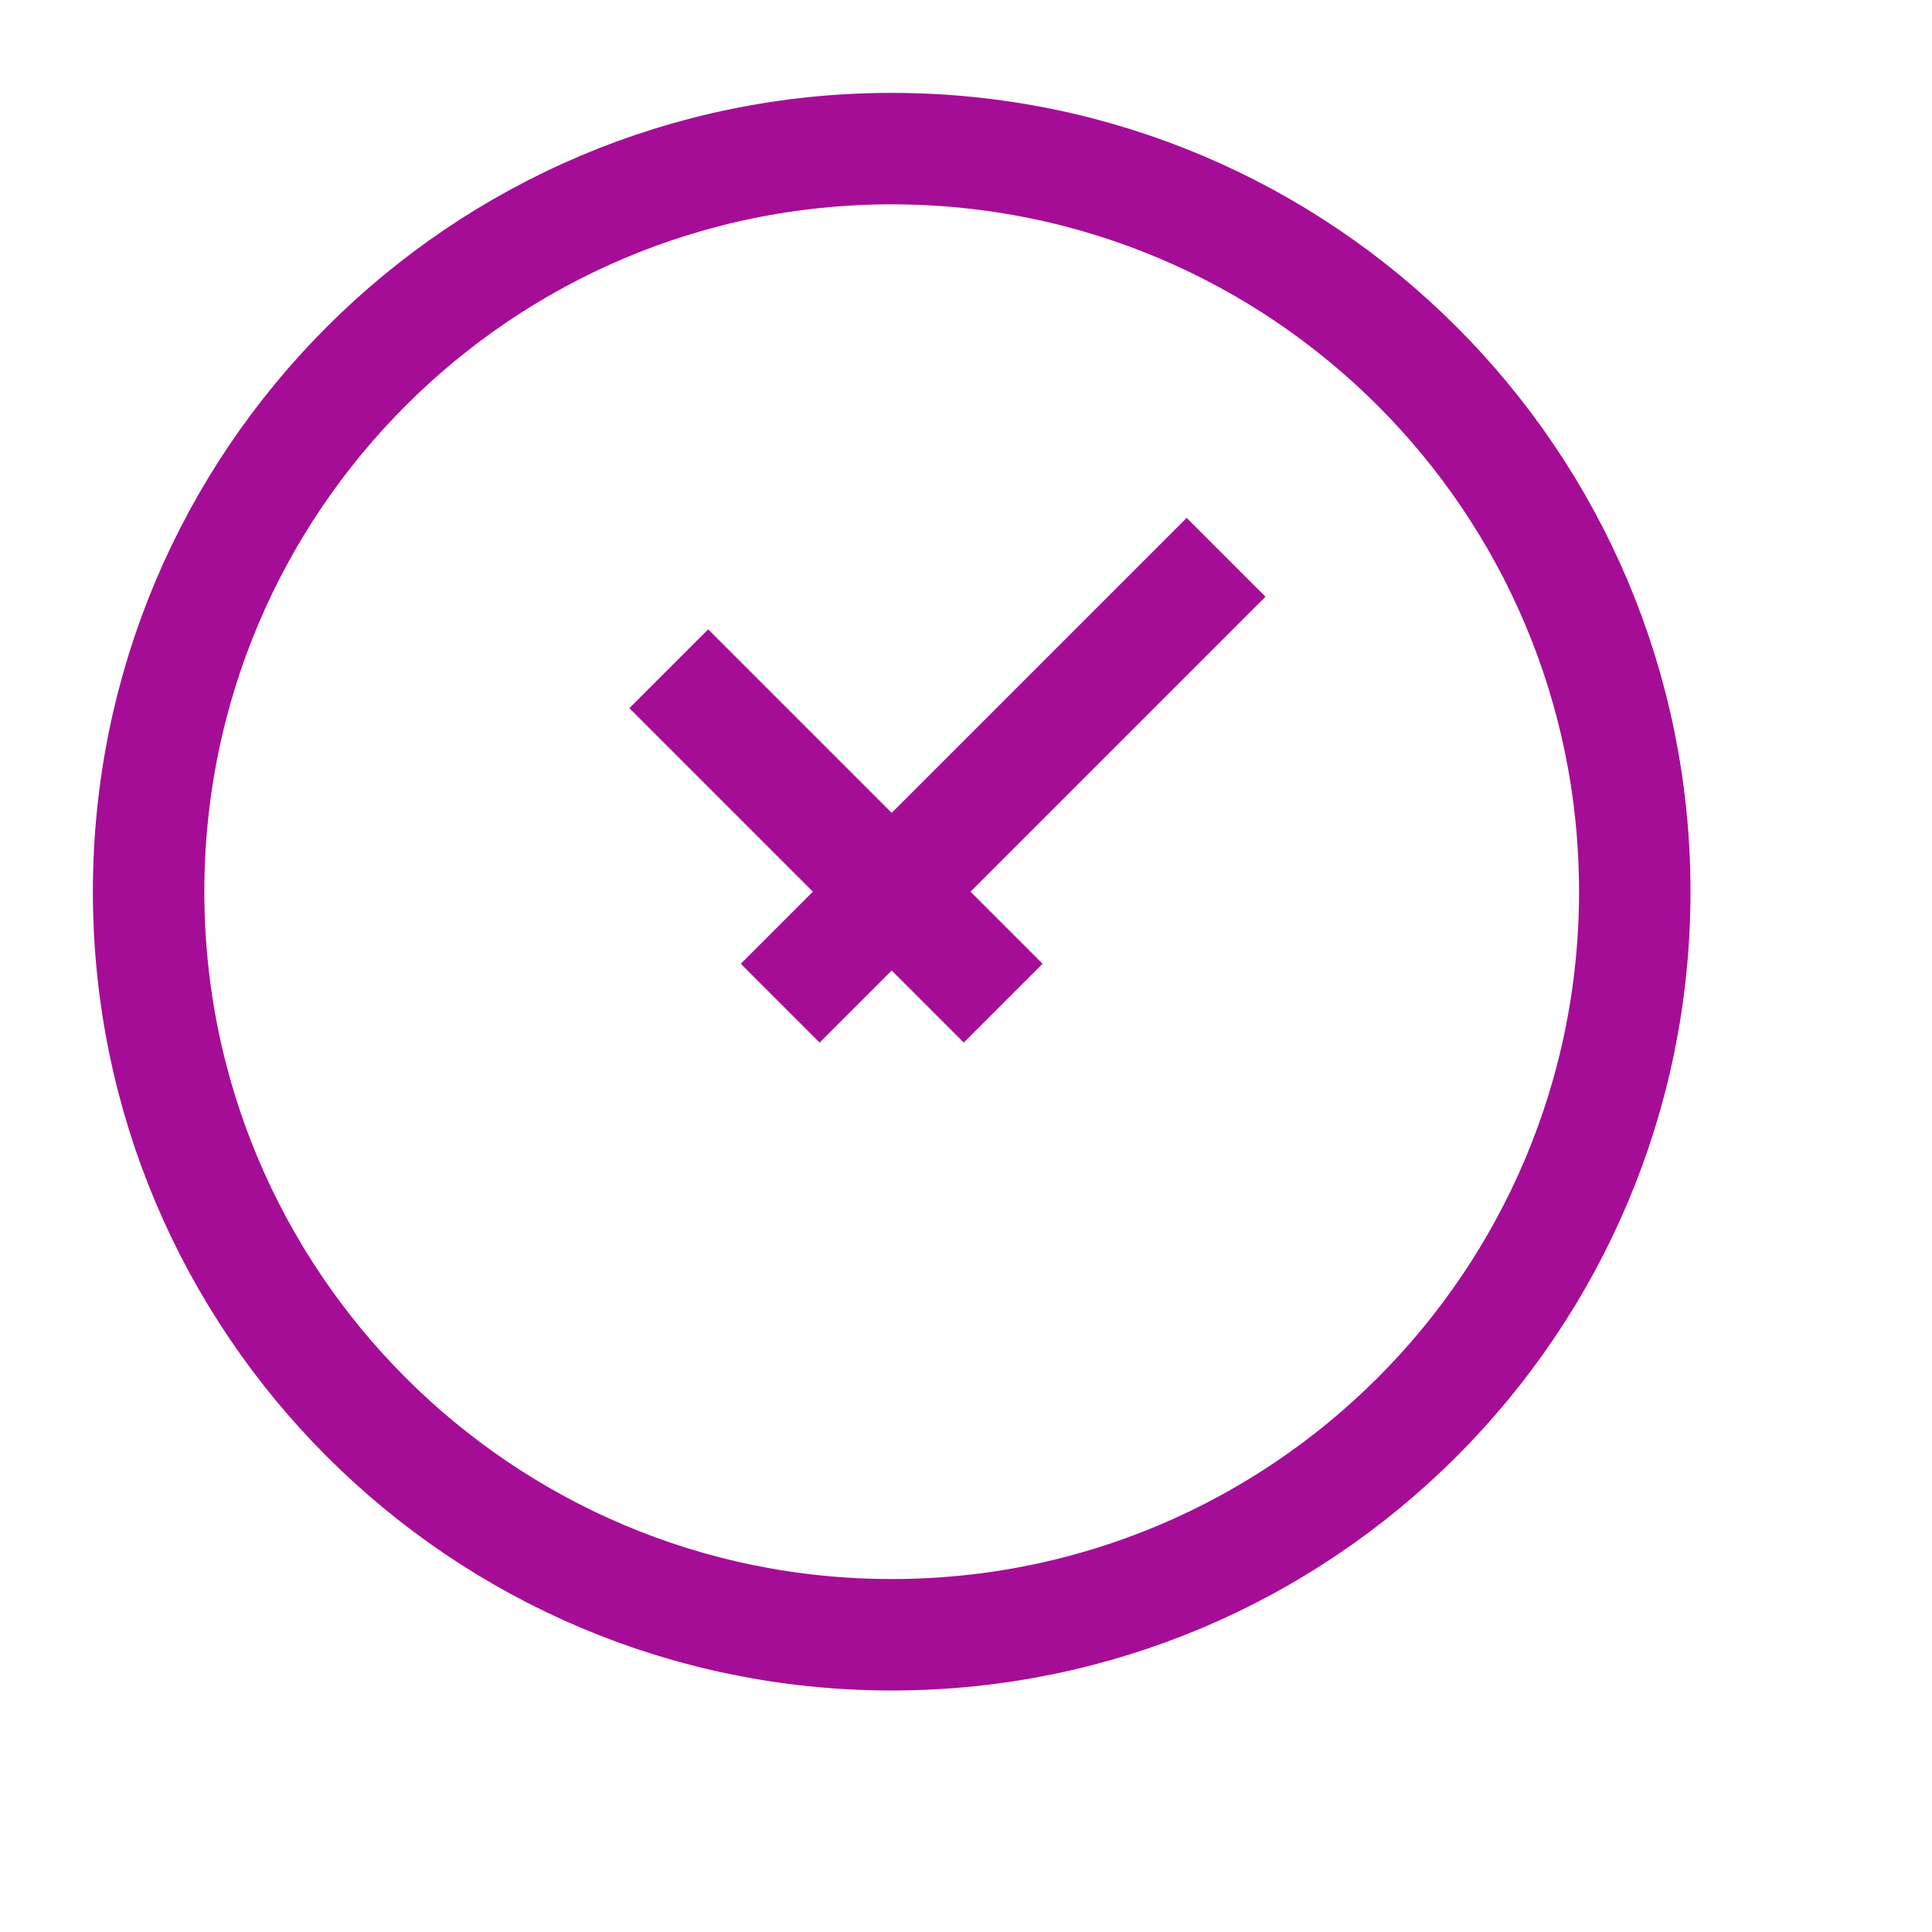
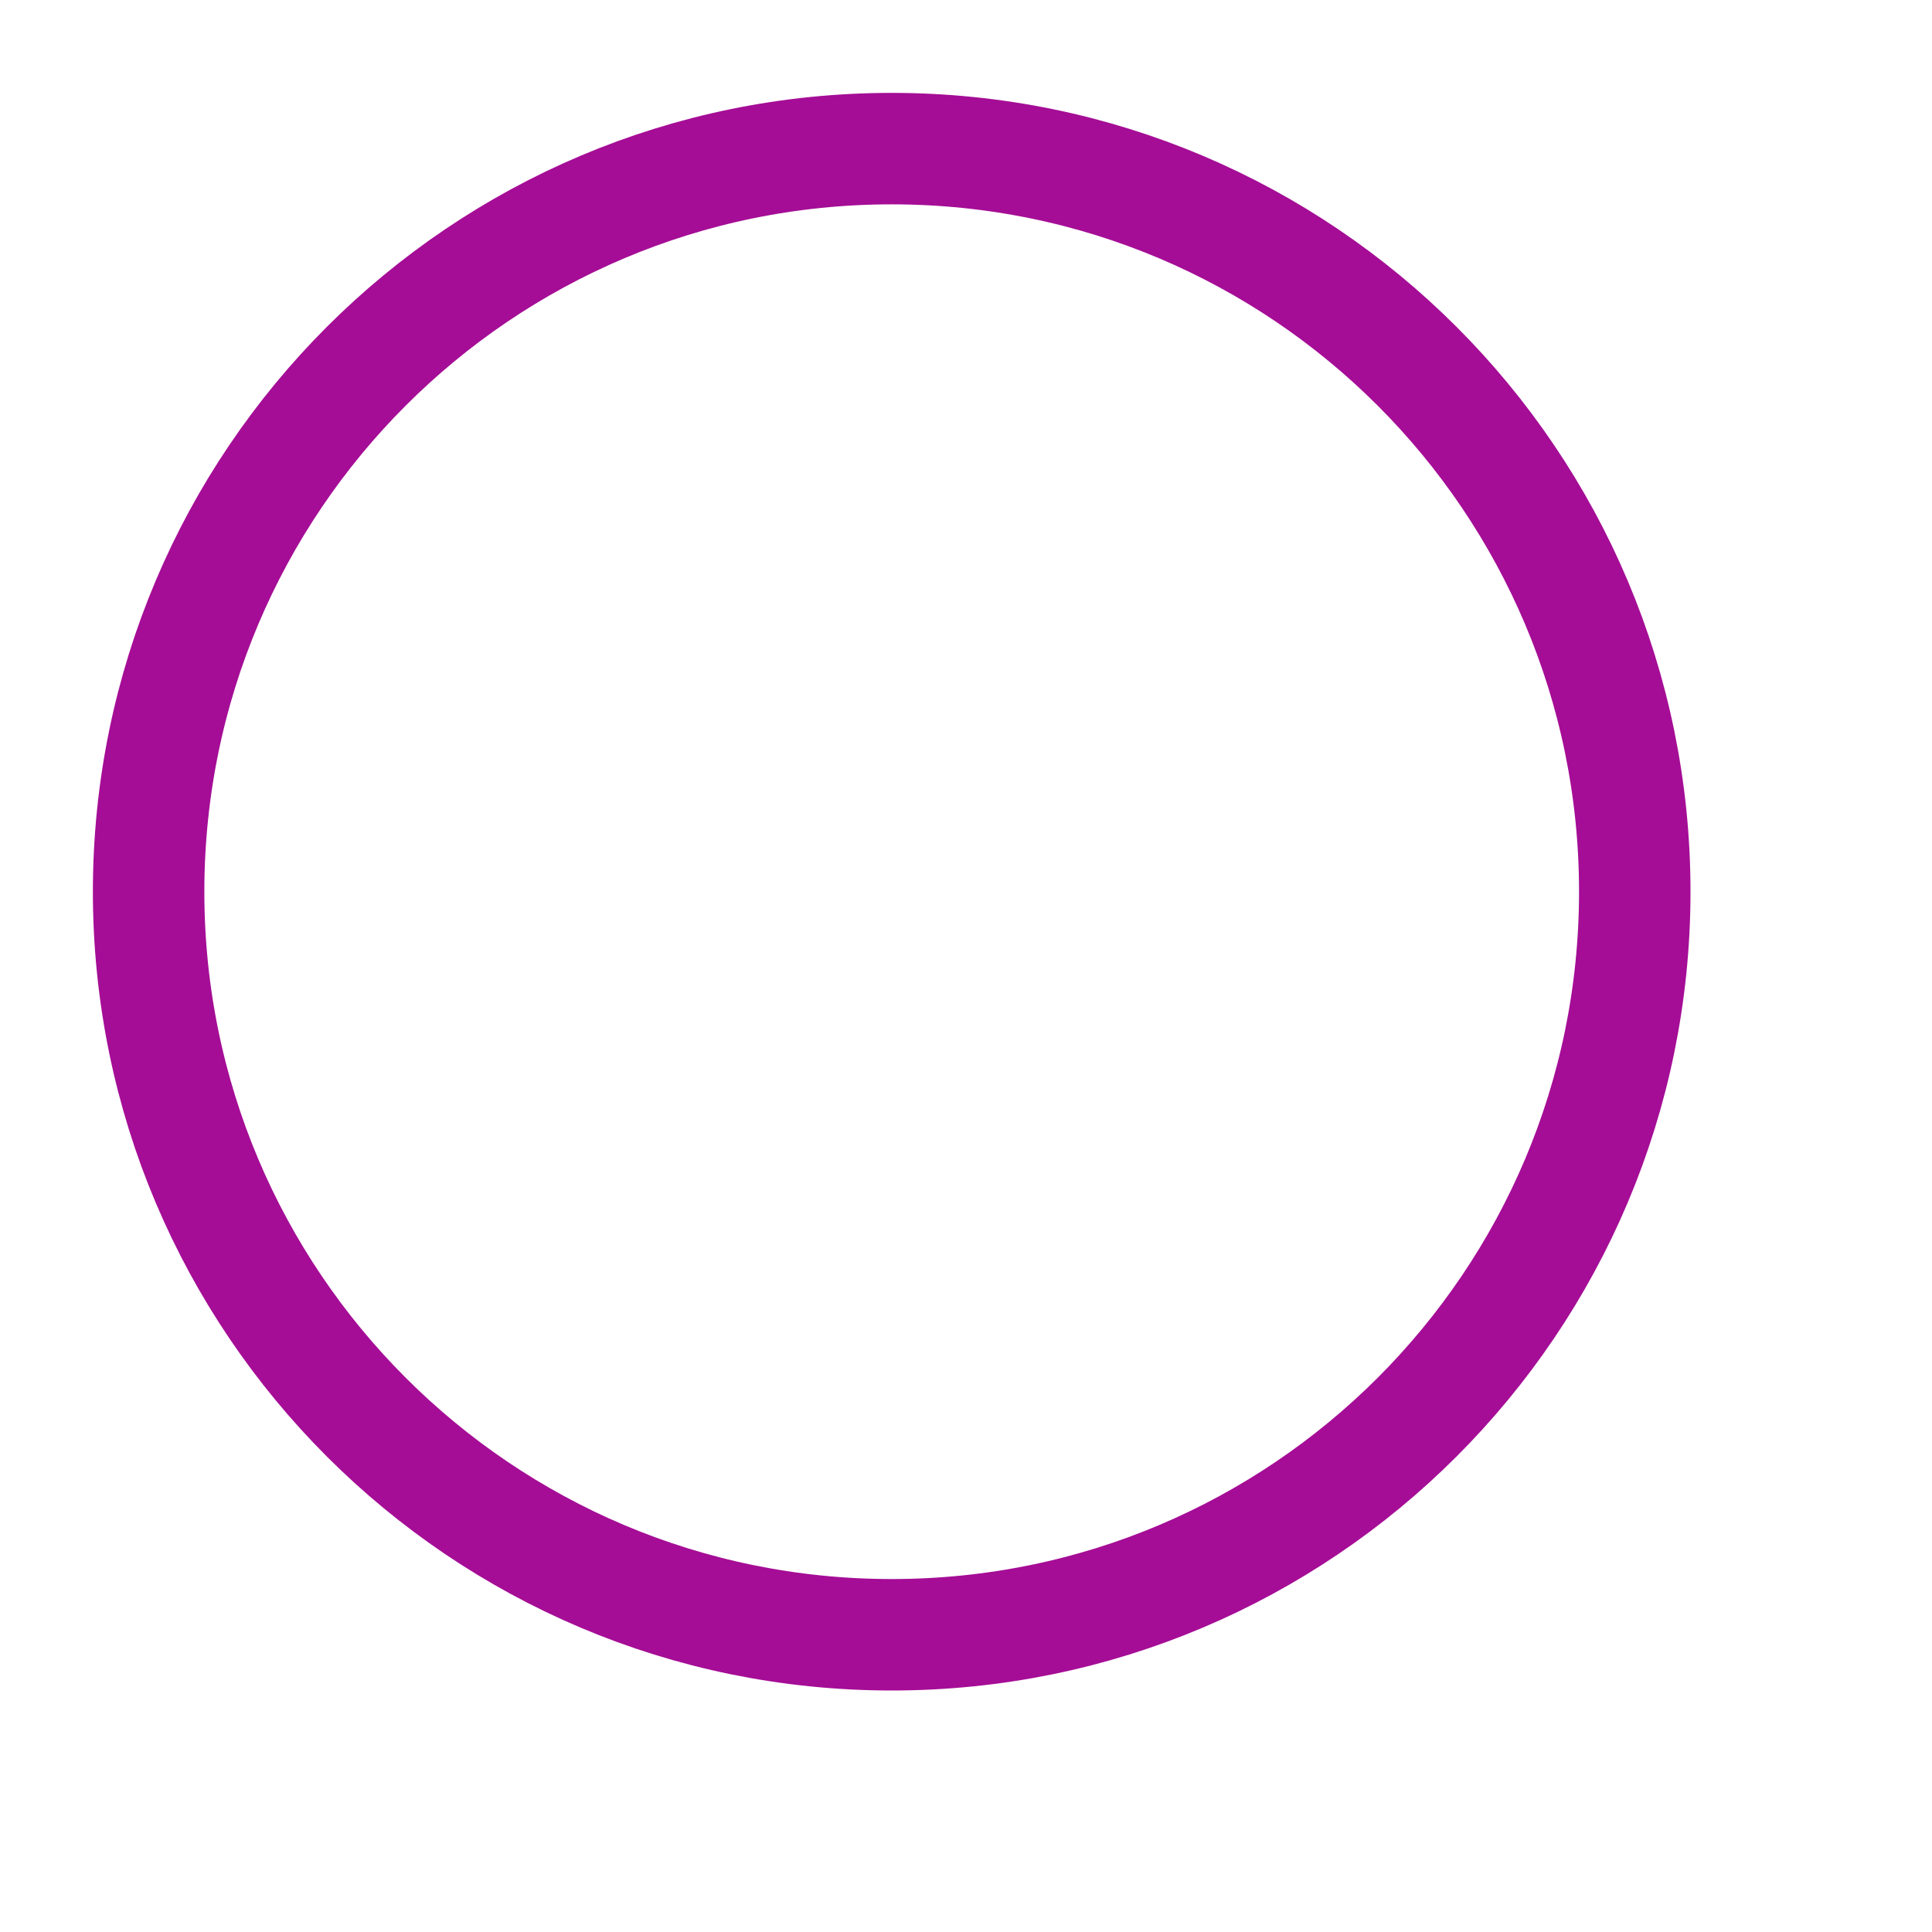
<svg xmlns="http://www.w3.org/2000/svg" width="26" height="26" viewBox="0 0 26 26" fill="none">
  <path d="M12 22C17.523 22 22 17.523 22 12C22 6.477 17.523 2 12 2C6.477 2 2 6.477 2 12C2 17.523 6.477 22 12 22Z" stroke="#A50D96" stroke-width="1.5" />
-   <path d="M9 9L13.5 13.5M16.5 7.5L10.5 13.5" stroke="#A50D96" stroke-width="1.5" stroke-linejoin="round" />
</svg>